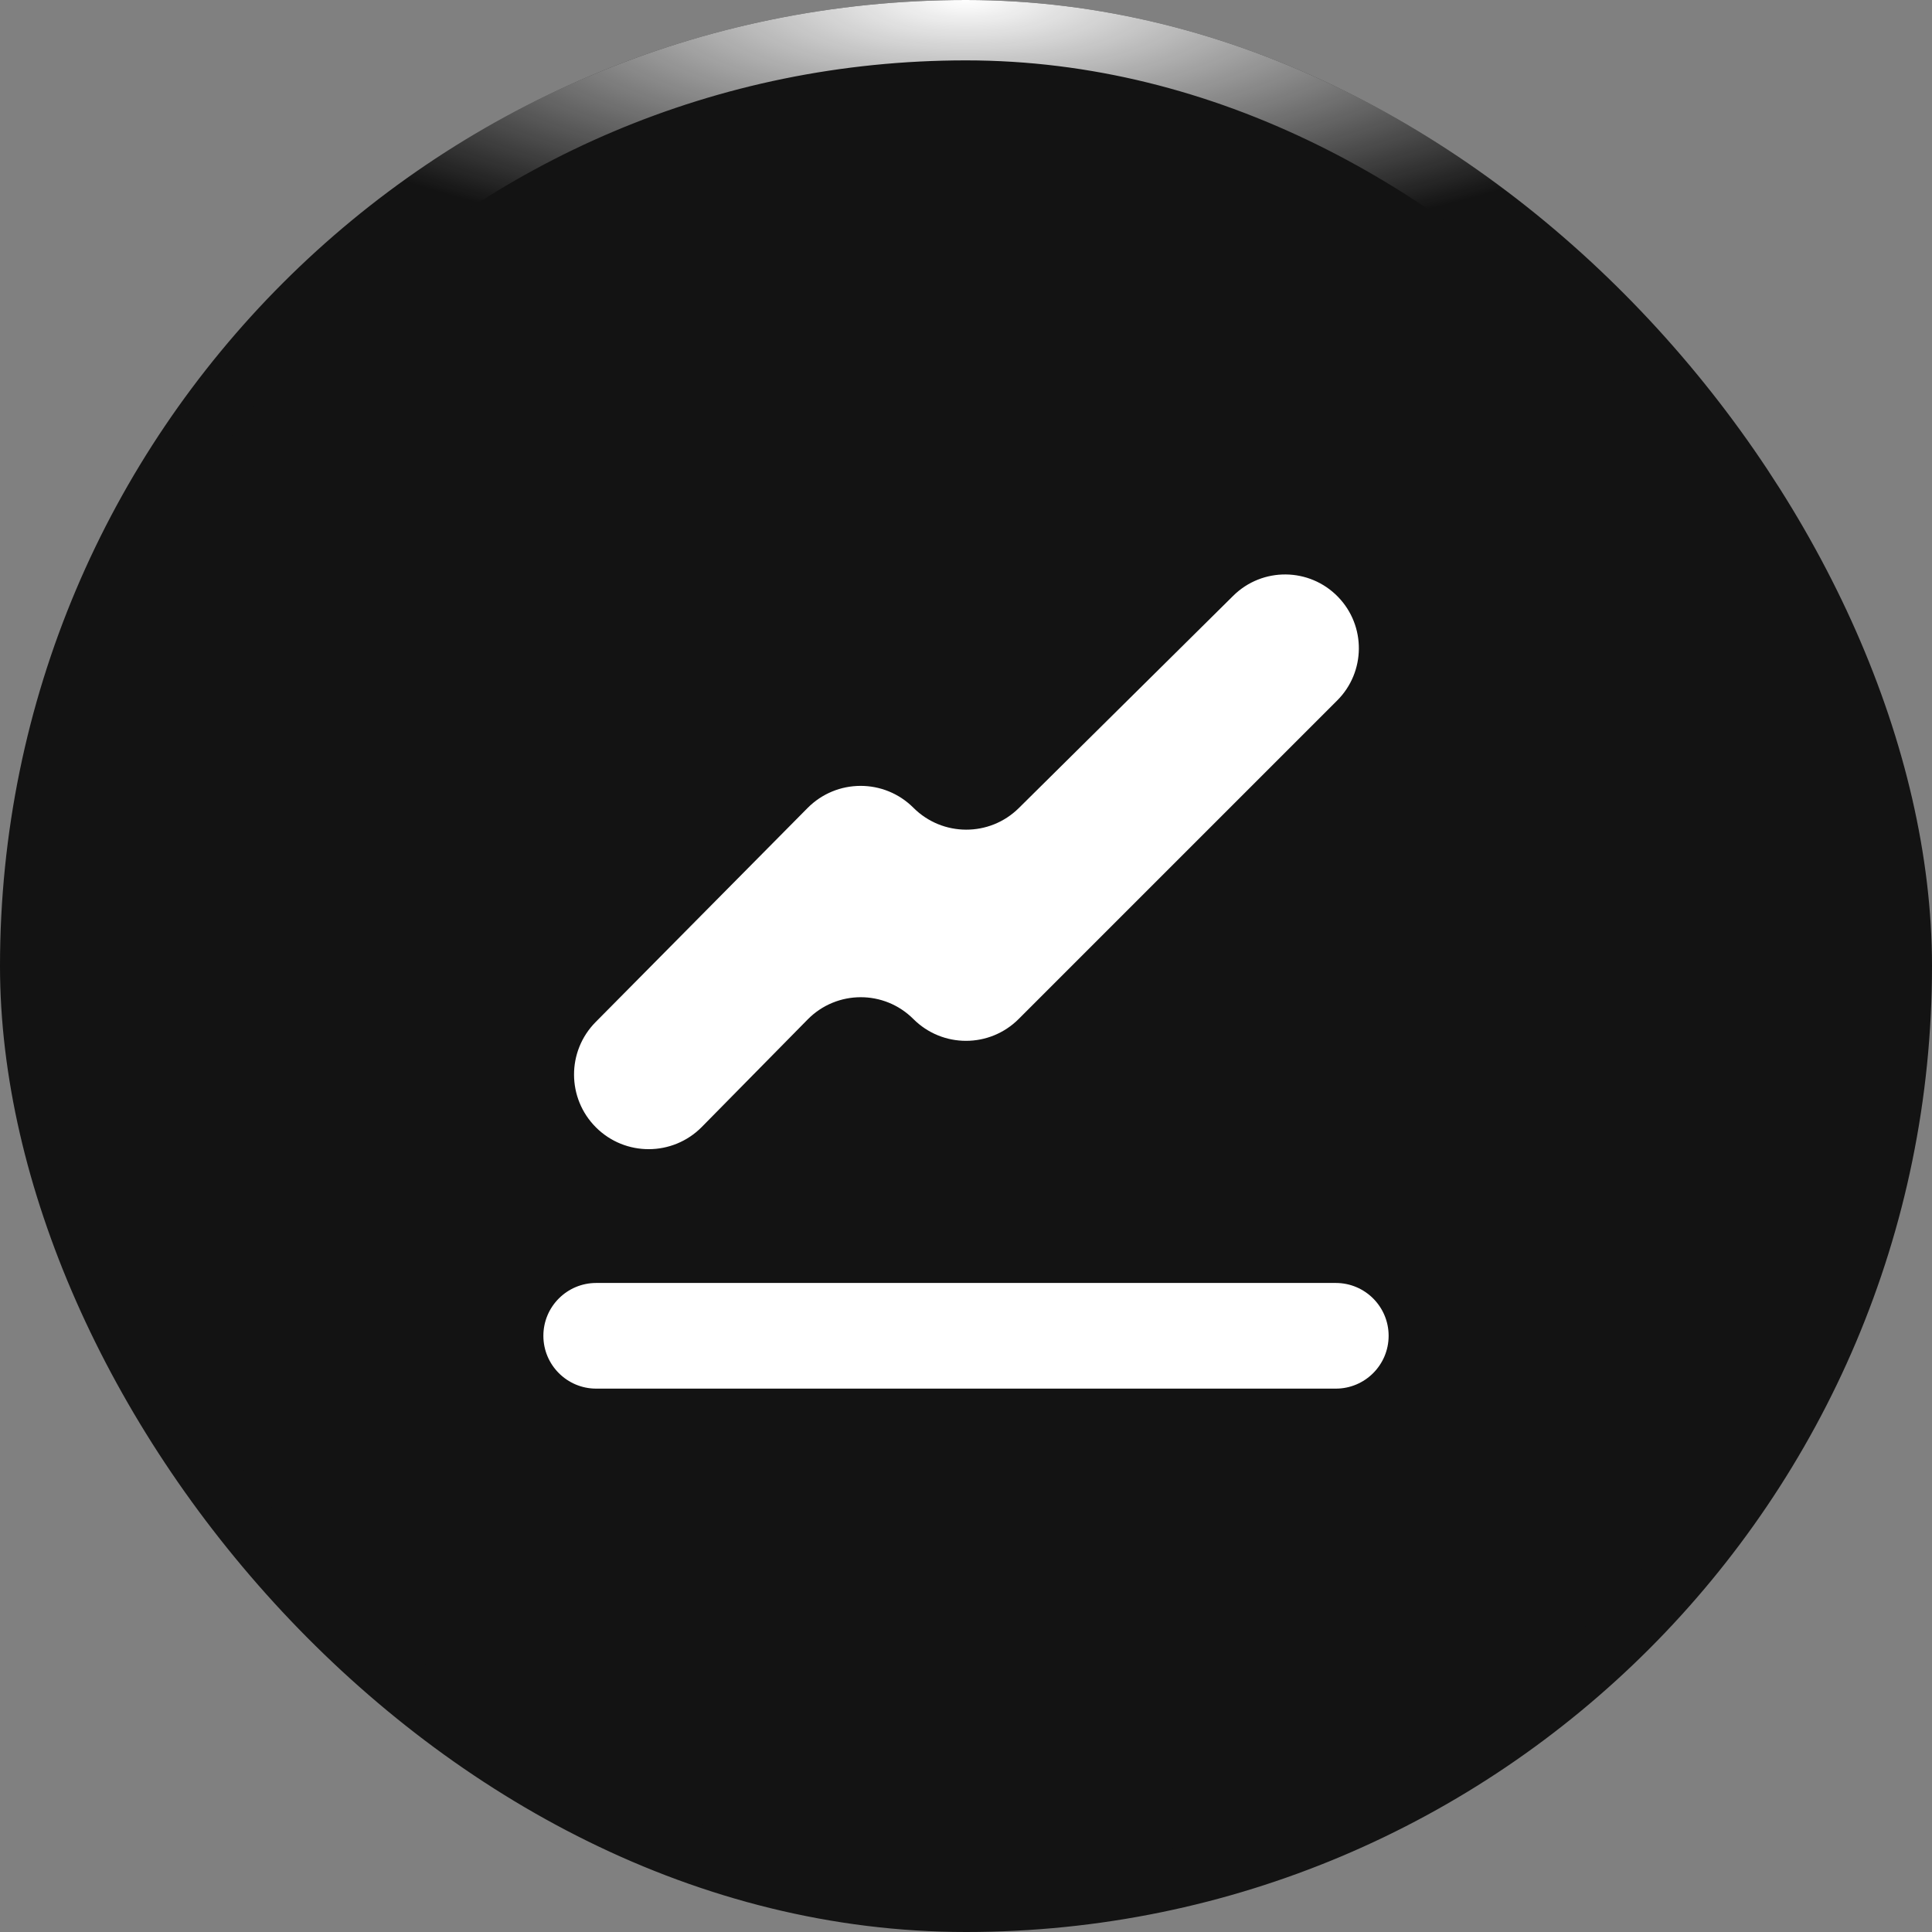
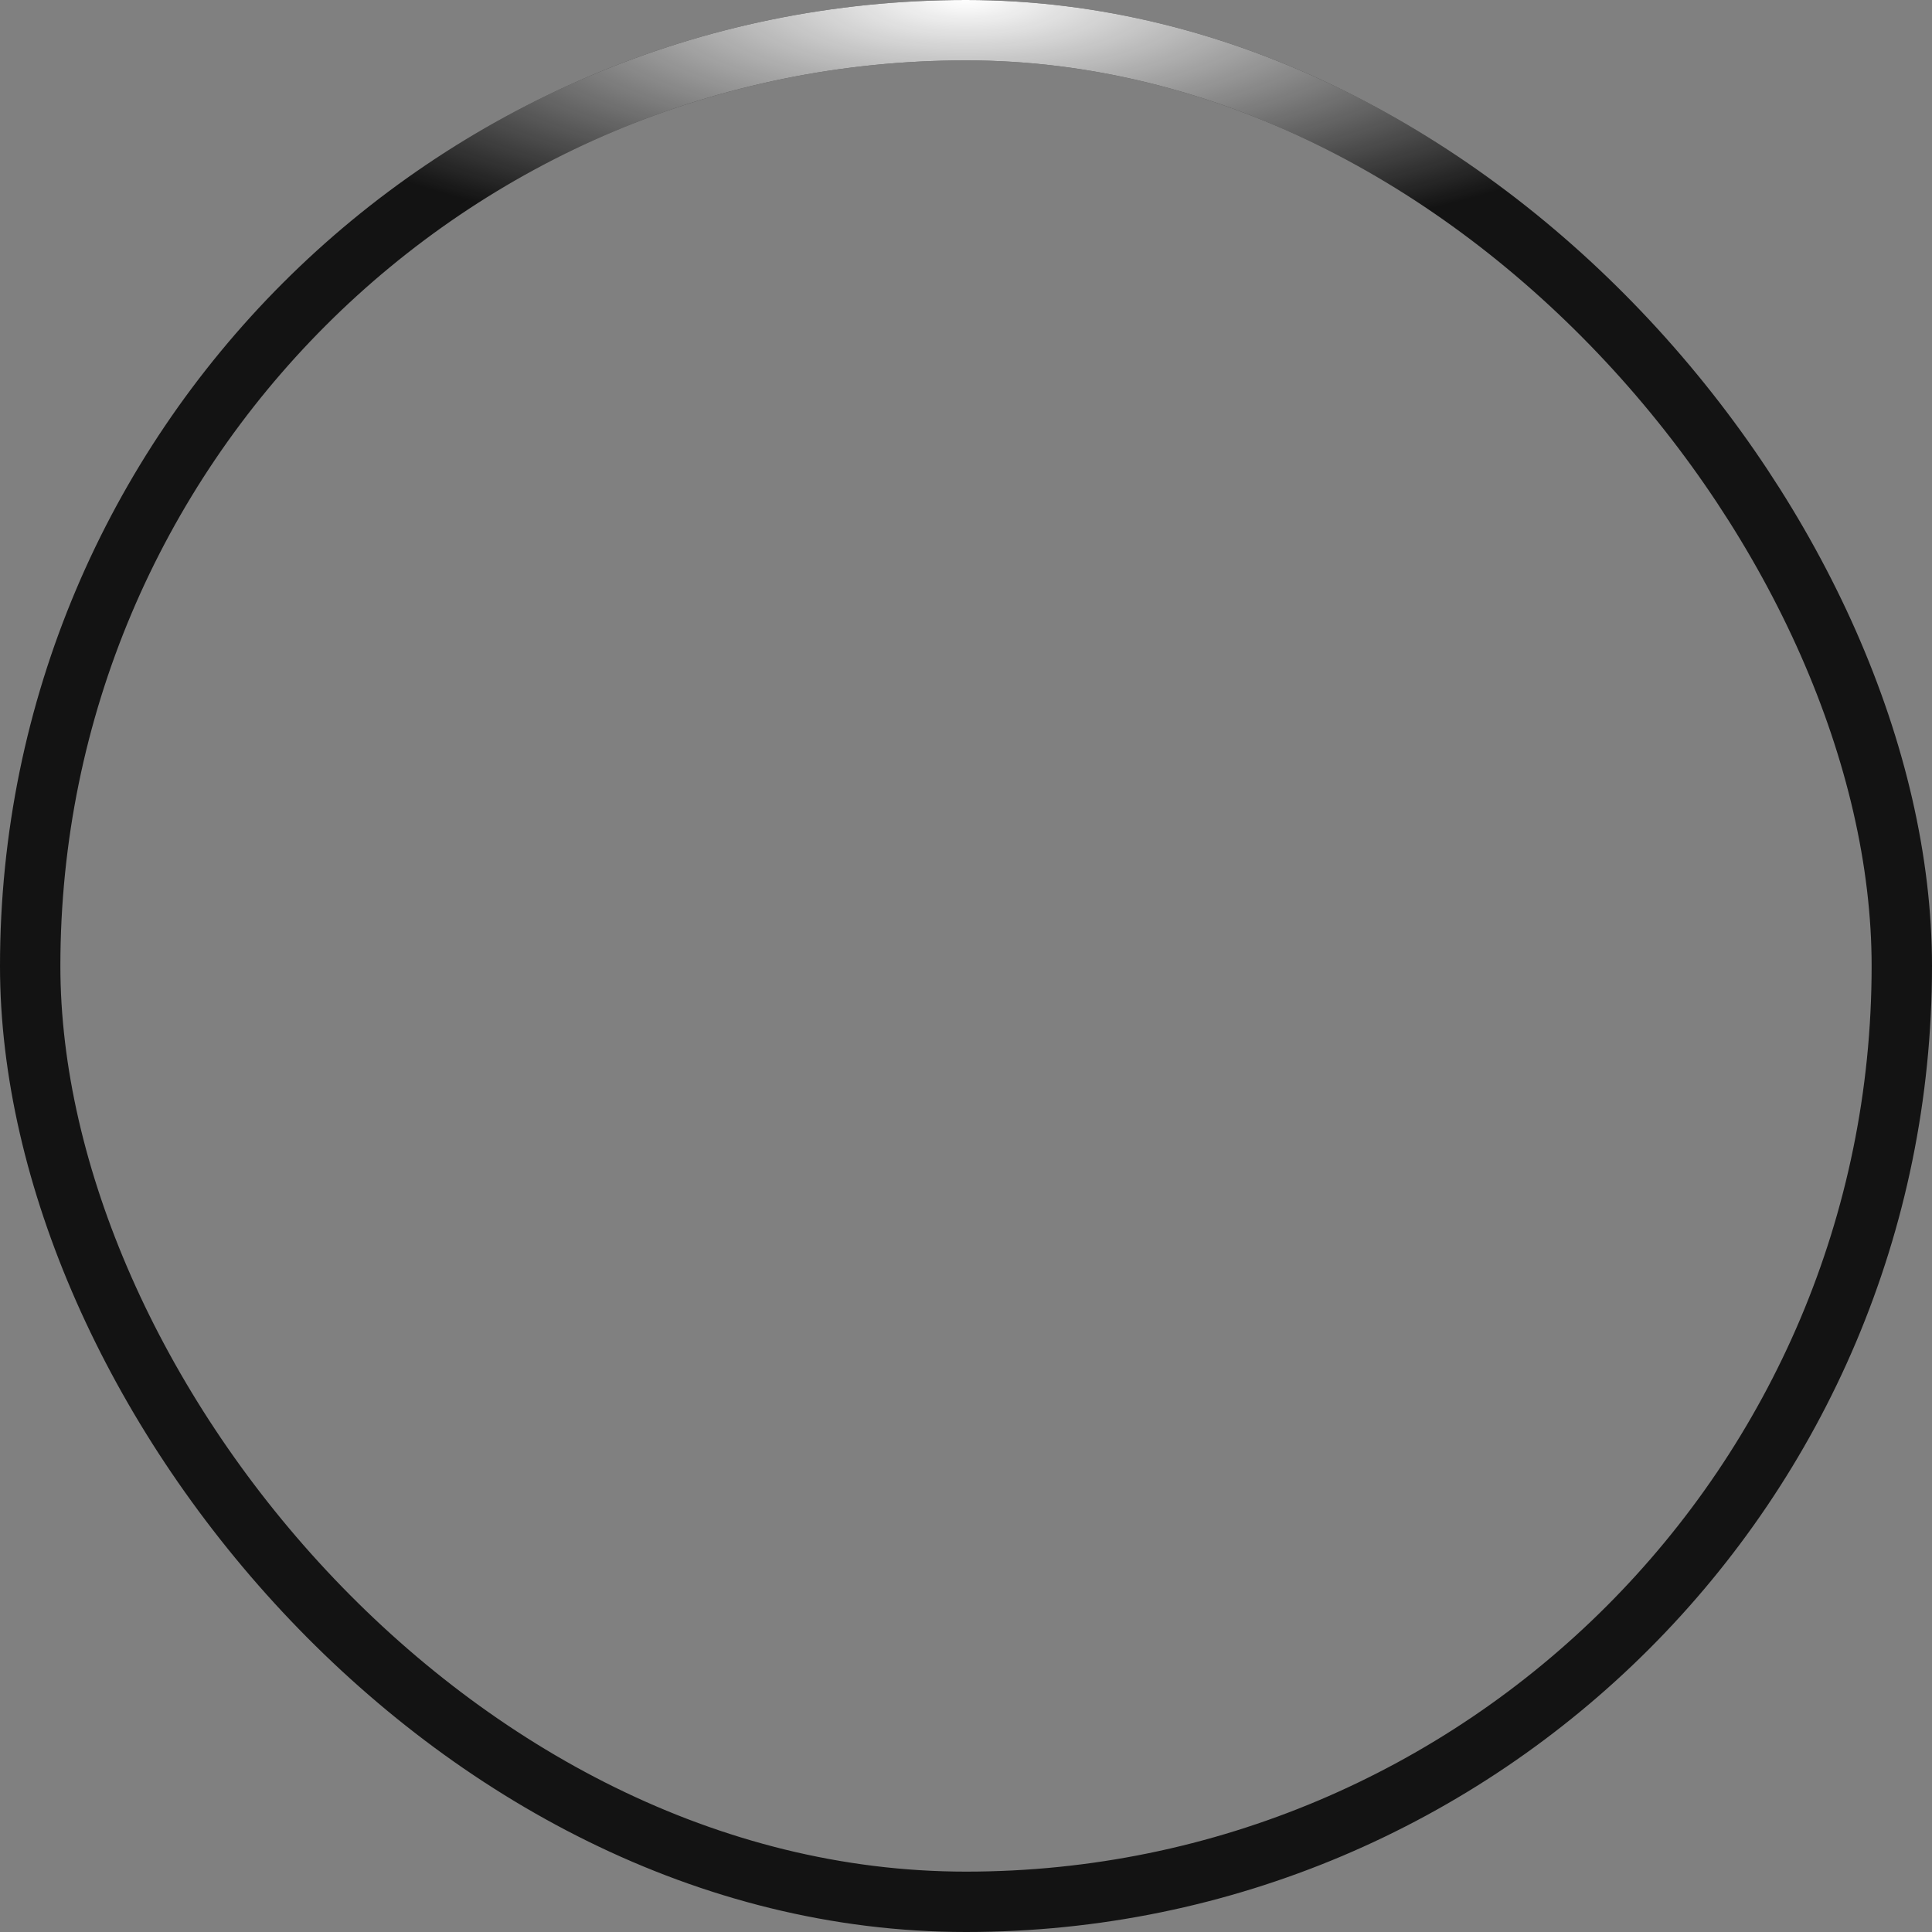
<svg xmlns="http://www.w3.org/2000/svg" width="32" height="32" viewBox="0 0 32 32" fill="none">
  <rect x="0" y="0" width="32" height="32" fill="#808080" stroke="none" />
-   <rect x="0.5" y="0.5" width="31" height="31" rx="15.5" fill="#131313" />
  <rect x="0.5" y="0.5" width="31" height="31" rx="15.5" stroke="#131313" />
  <rect x="0.5" y="0.5" width="31" height="31" rx="15.5" stroke="url(#paint0_radial_88_15740)" />
-   <path d="M22.162 9.886C21.689 9.398 20.908 9.39 20.425 9.869L16.875 13.384C16.391 13.863 15.611 13.861 15.129 13.379C14.644 12.894 13.858 12.896 13.375 13.384L9.865 16.929C9.387 17.412 9.389 18.191 9.87 18.672C10.355 19.157 11.142 19.154 11.624 18.666L13.378 16.885C13.859 16.397 14.644 16.394 15.128 16.878C15.61 17.36 16.39 17.36 16.872 16.878L22.149 11.601C22.621 11.129 22.627 10.365 22.162 9.886ZM9.875 21.25C9.392 21.25 9 21.642 9 22.125C9 22.608 9.392 23 9.875 23H22.125C22.608 23 23 22.608 23 22.125C23 21.642 22.608 21.25 22.125 21.25H9.875Z" fill="white" />
  <defs>
    <radialGradient id="paint0_radial_88_15740" cx="0" cy="0" r="1" gradientUnits="userSpaceOnUse" gradientTransform="translate(16) rotate(90) scale(4.277 13.068)">
      <stop stop-color="white" />
      <stop offset="1" stop-color="white" stop-opacity="0" />
    </radialGradient>
  </defs>
</svg>